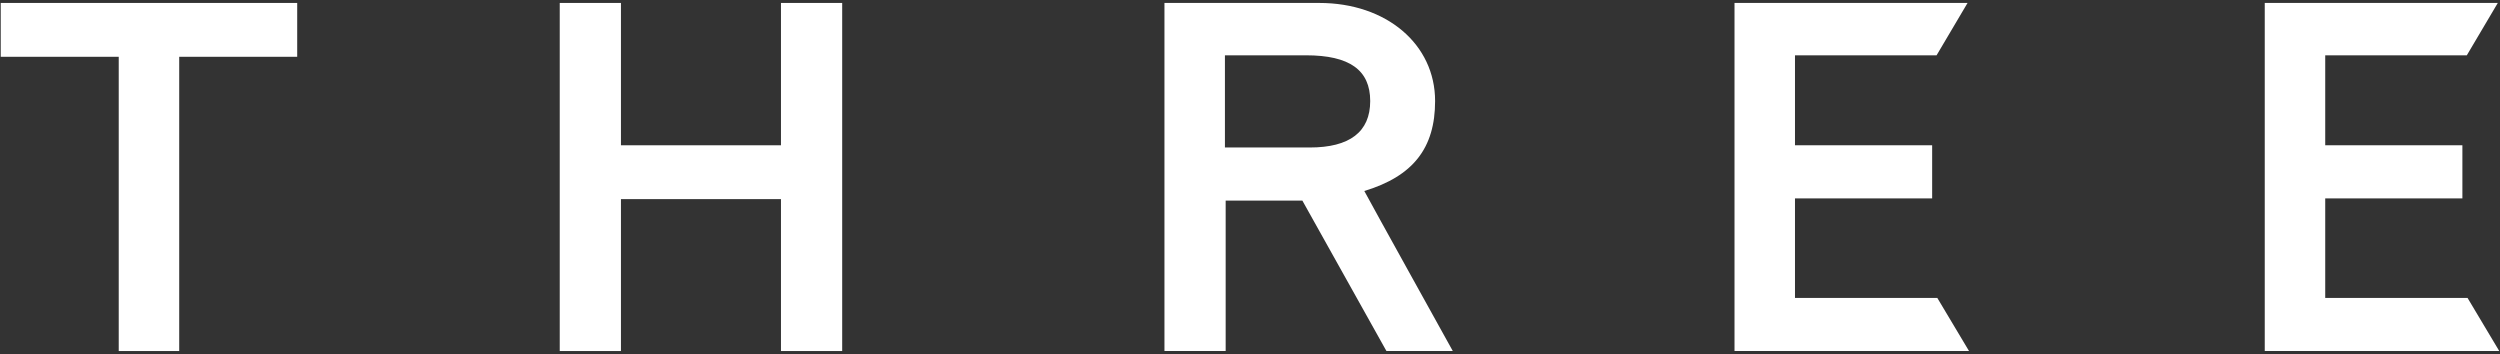
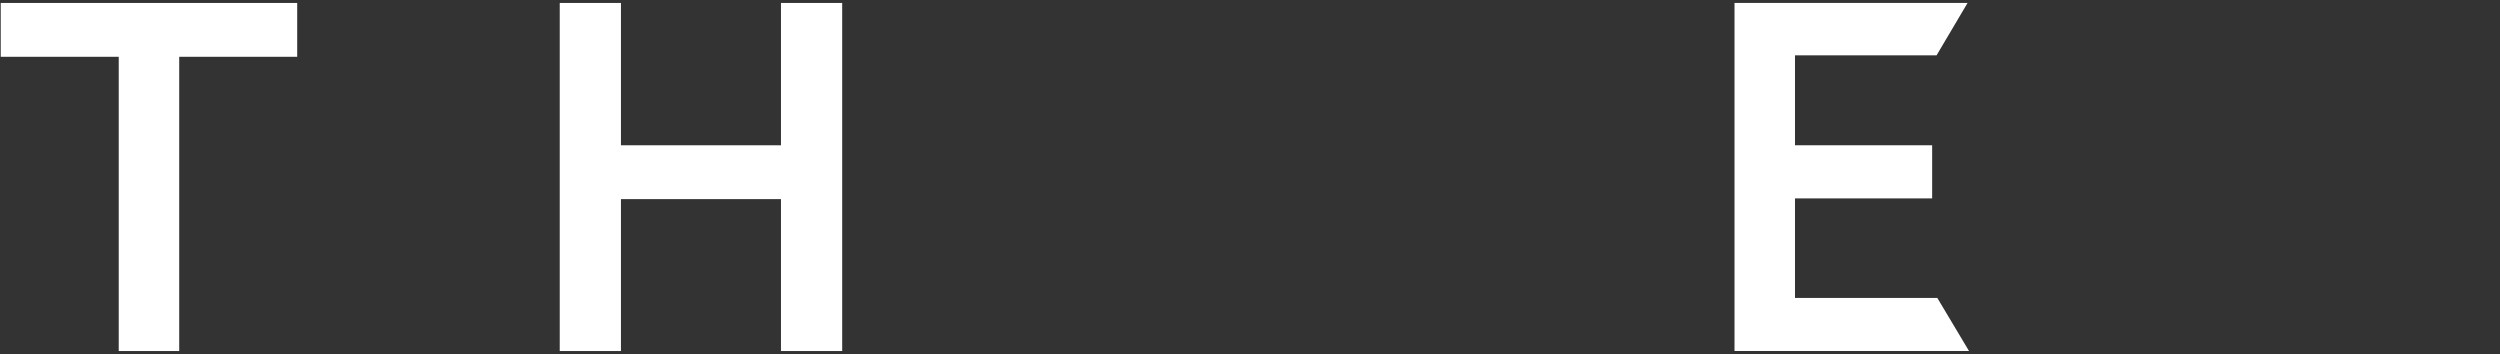
<svg xmlns="http://www.w3.org/2000/svg" version="1.1" id="_レイヤー_2" x="0px" y="0px" viewBox="0 0 339 48" style="enable-background:new 0 0 339 48;" xml:space="preserve">
  <rect x="0" y="0" width="339" height="48" fill="#333333" stroke="none" />
  <style type="text/css">
	.st0{fill:#FFFFFF;}
</style>
  <g id="pc">
    <polygon class="st0" points="39.4,0.4 0.1,0.4 0.1,7.7 16.1,7.7 16.1,47.6 24.3,47.6 24.3,7.7 40.3,7.7 40.3,0.4  " />
    <polygon class="st0" points="113.3,0.4 105.9,0.4 105.9,19.7 84.2,19.7 84.2,0.4 75.9,0.4 75.9,47.6 84.2,47.6 84.2,27 105.9,27    105.9,47.6 114.2,47.6 114.2,0.4  " />
-     <path class="st0" d="M158.8,0.4h-0.9v47.2h8.3V27.2h10.4c0.5,0.9,11.4,20.4,11.4,20.4h9c0,0-11.1-20-12-21.7   c6.6-2,9.6-5.8,9.6-12.2c0-7.7-6.6-13.3-15.7-13.3L158.8,0.4L158.8,0.4z M177.1,7.5c5.9,0,8.7,2,8.7,6.2s-2.8,6.3-8.2,6.3h-11.5   V7.5H177.1L177.1,7.5z" />
    <polygon class="st0" points="265.5,0.4 235.2,0.4 235.2,47.6 267,47.6 262.7,40.4 243.4,40.4 243.4,26.9 262,26.9 262,19.7    243.4,19.7 243.4,7.5 262.6,7.5 266.8,0.4  " />
-     <polygon class="st0" points="337.5,0.4 307.1,0.4 307.1,47.6 338.9,47.6 334.6,40.4 315.3,40.4 315.3,26.9 333.9,26.9 333.9,19.7    315.3,19.7 315.3,7.5 334.5,7.5 338.7,0.4  " />
  </g>
</svg>